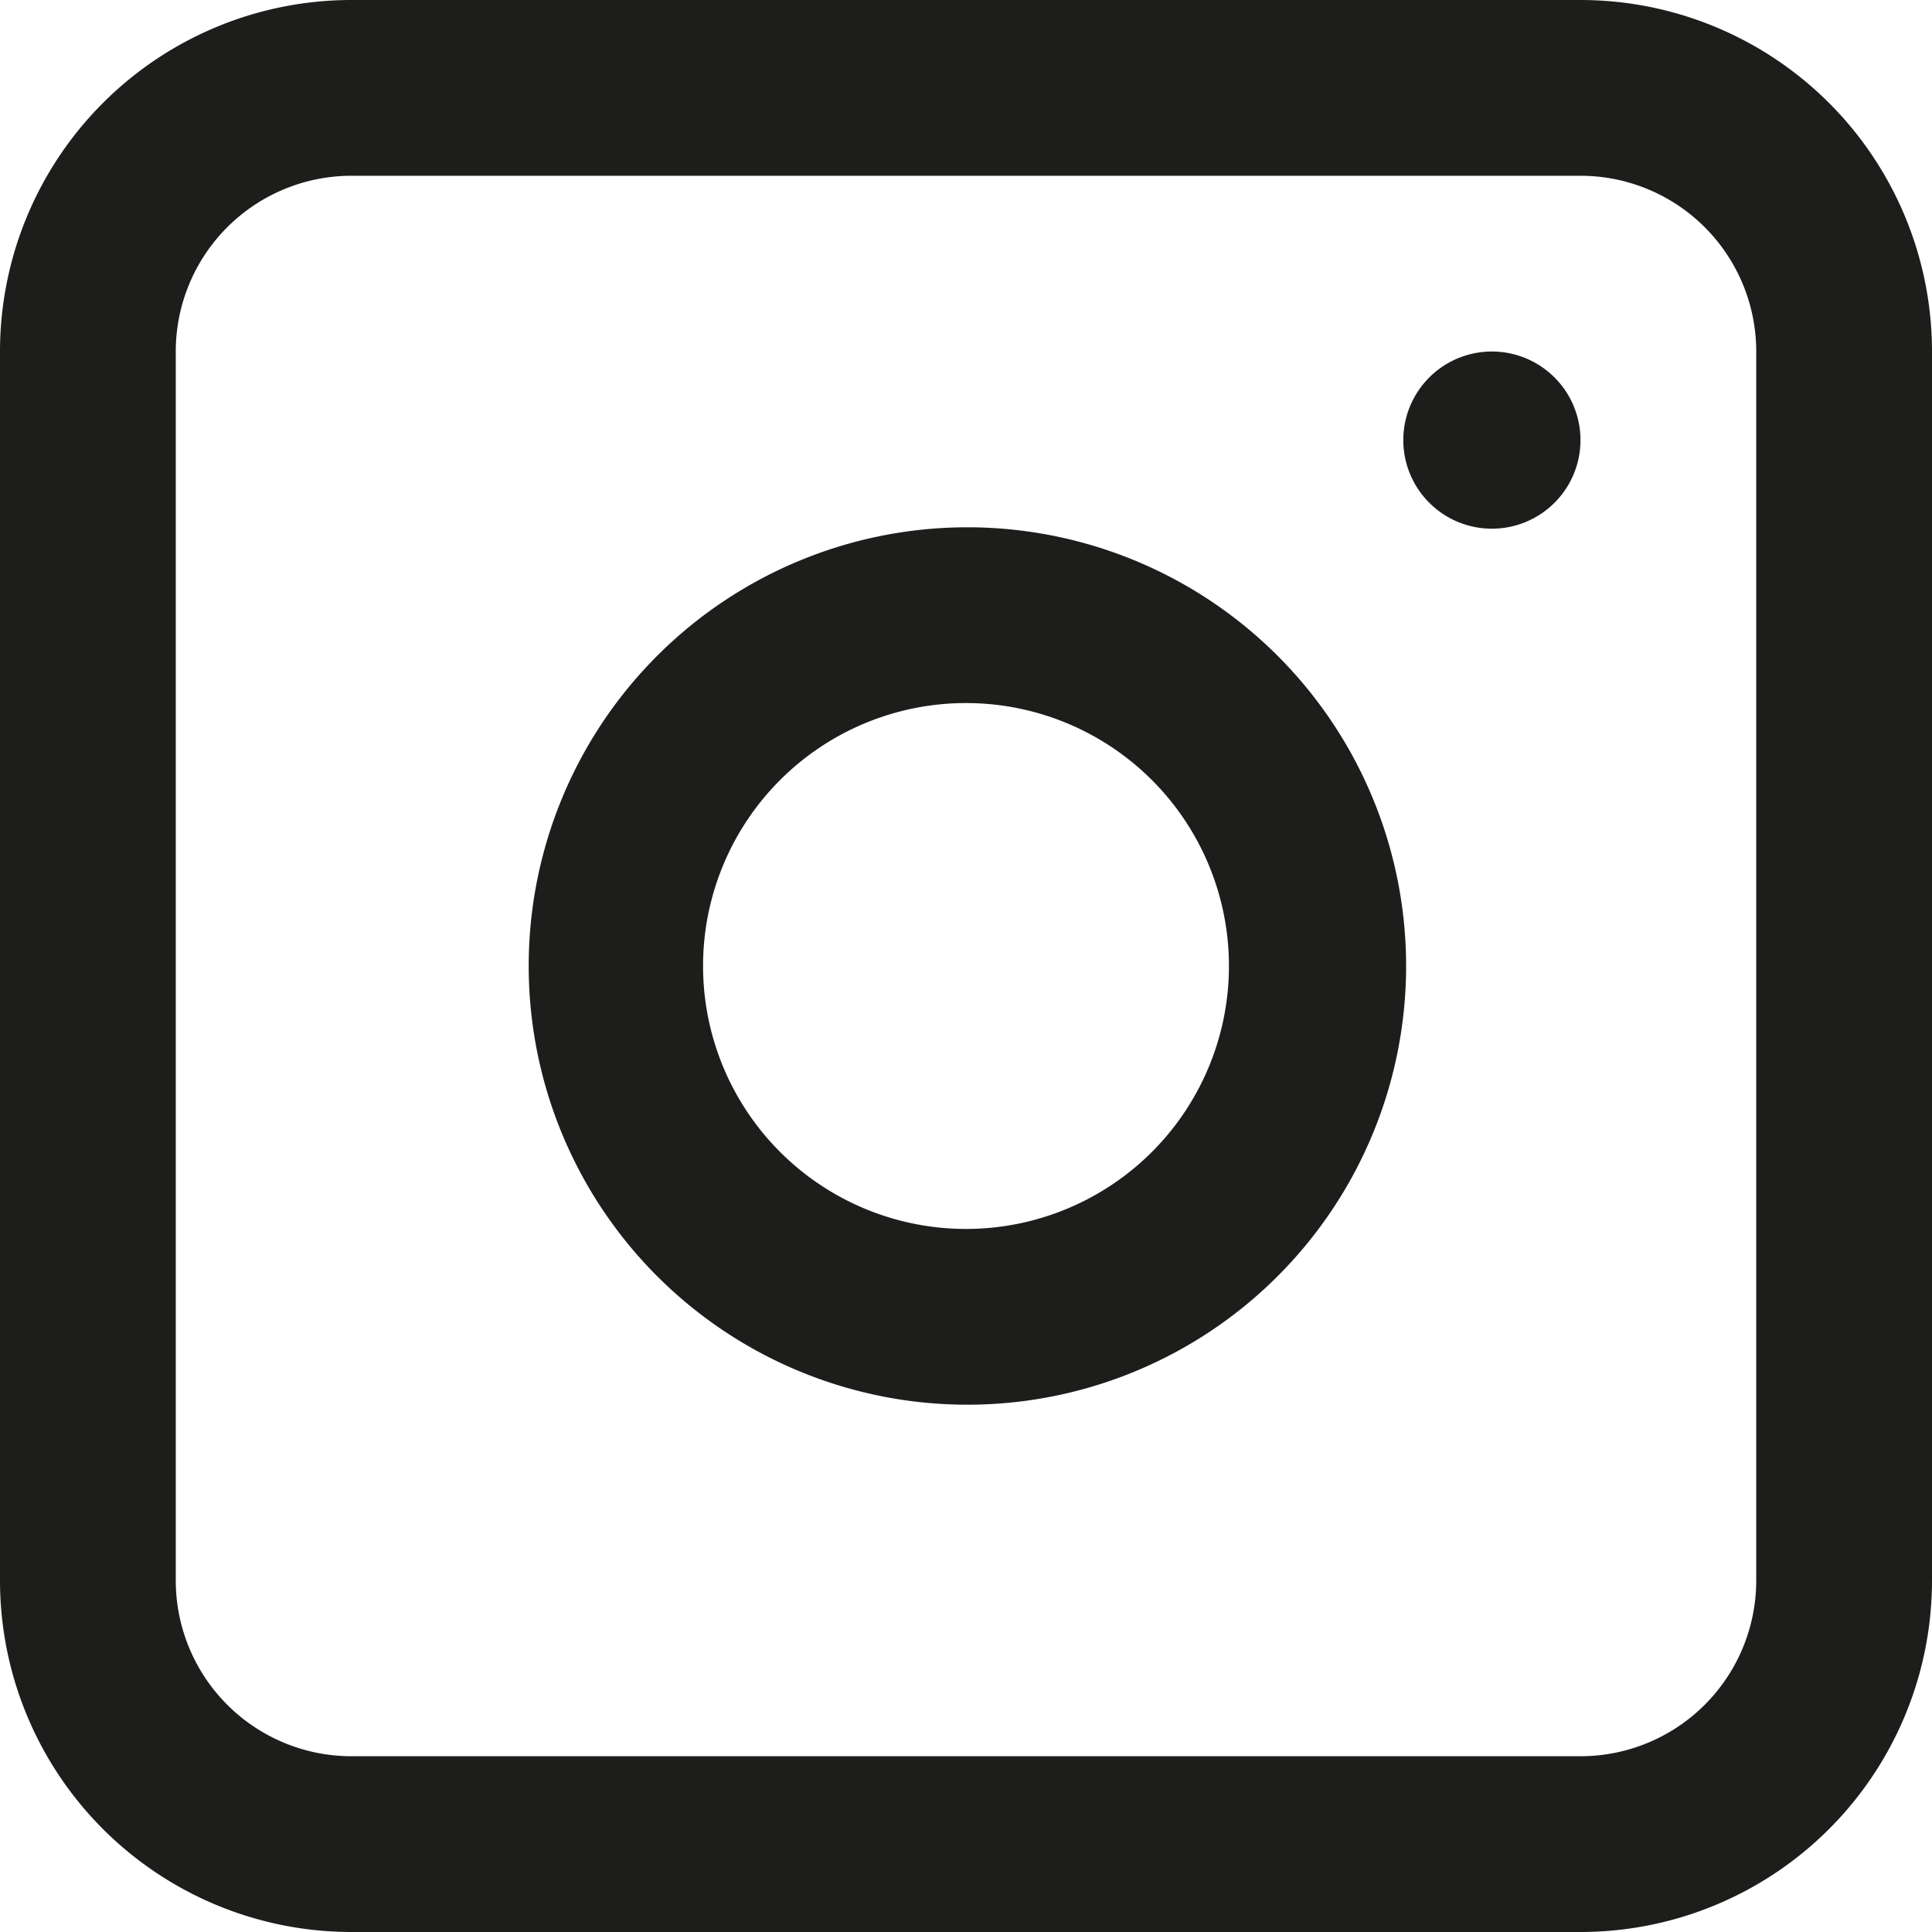
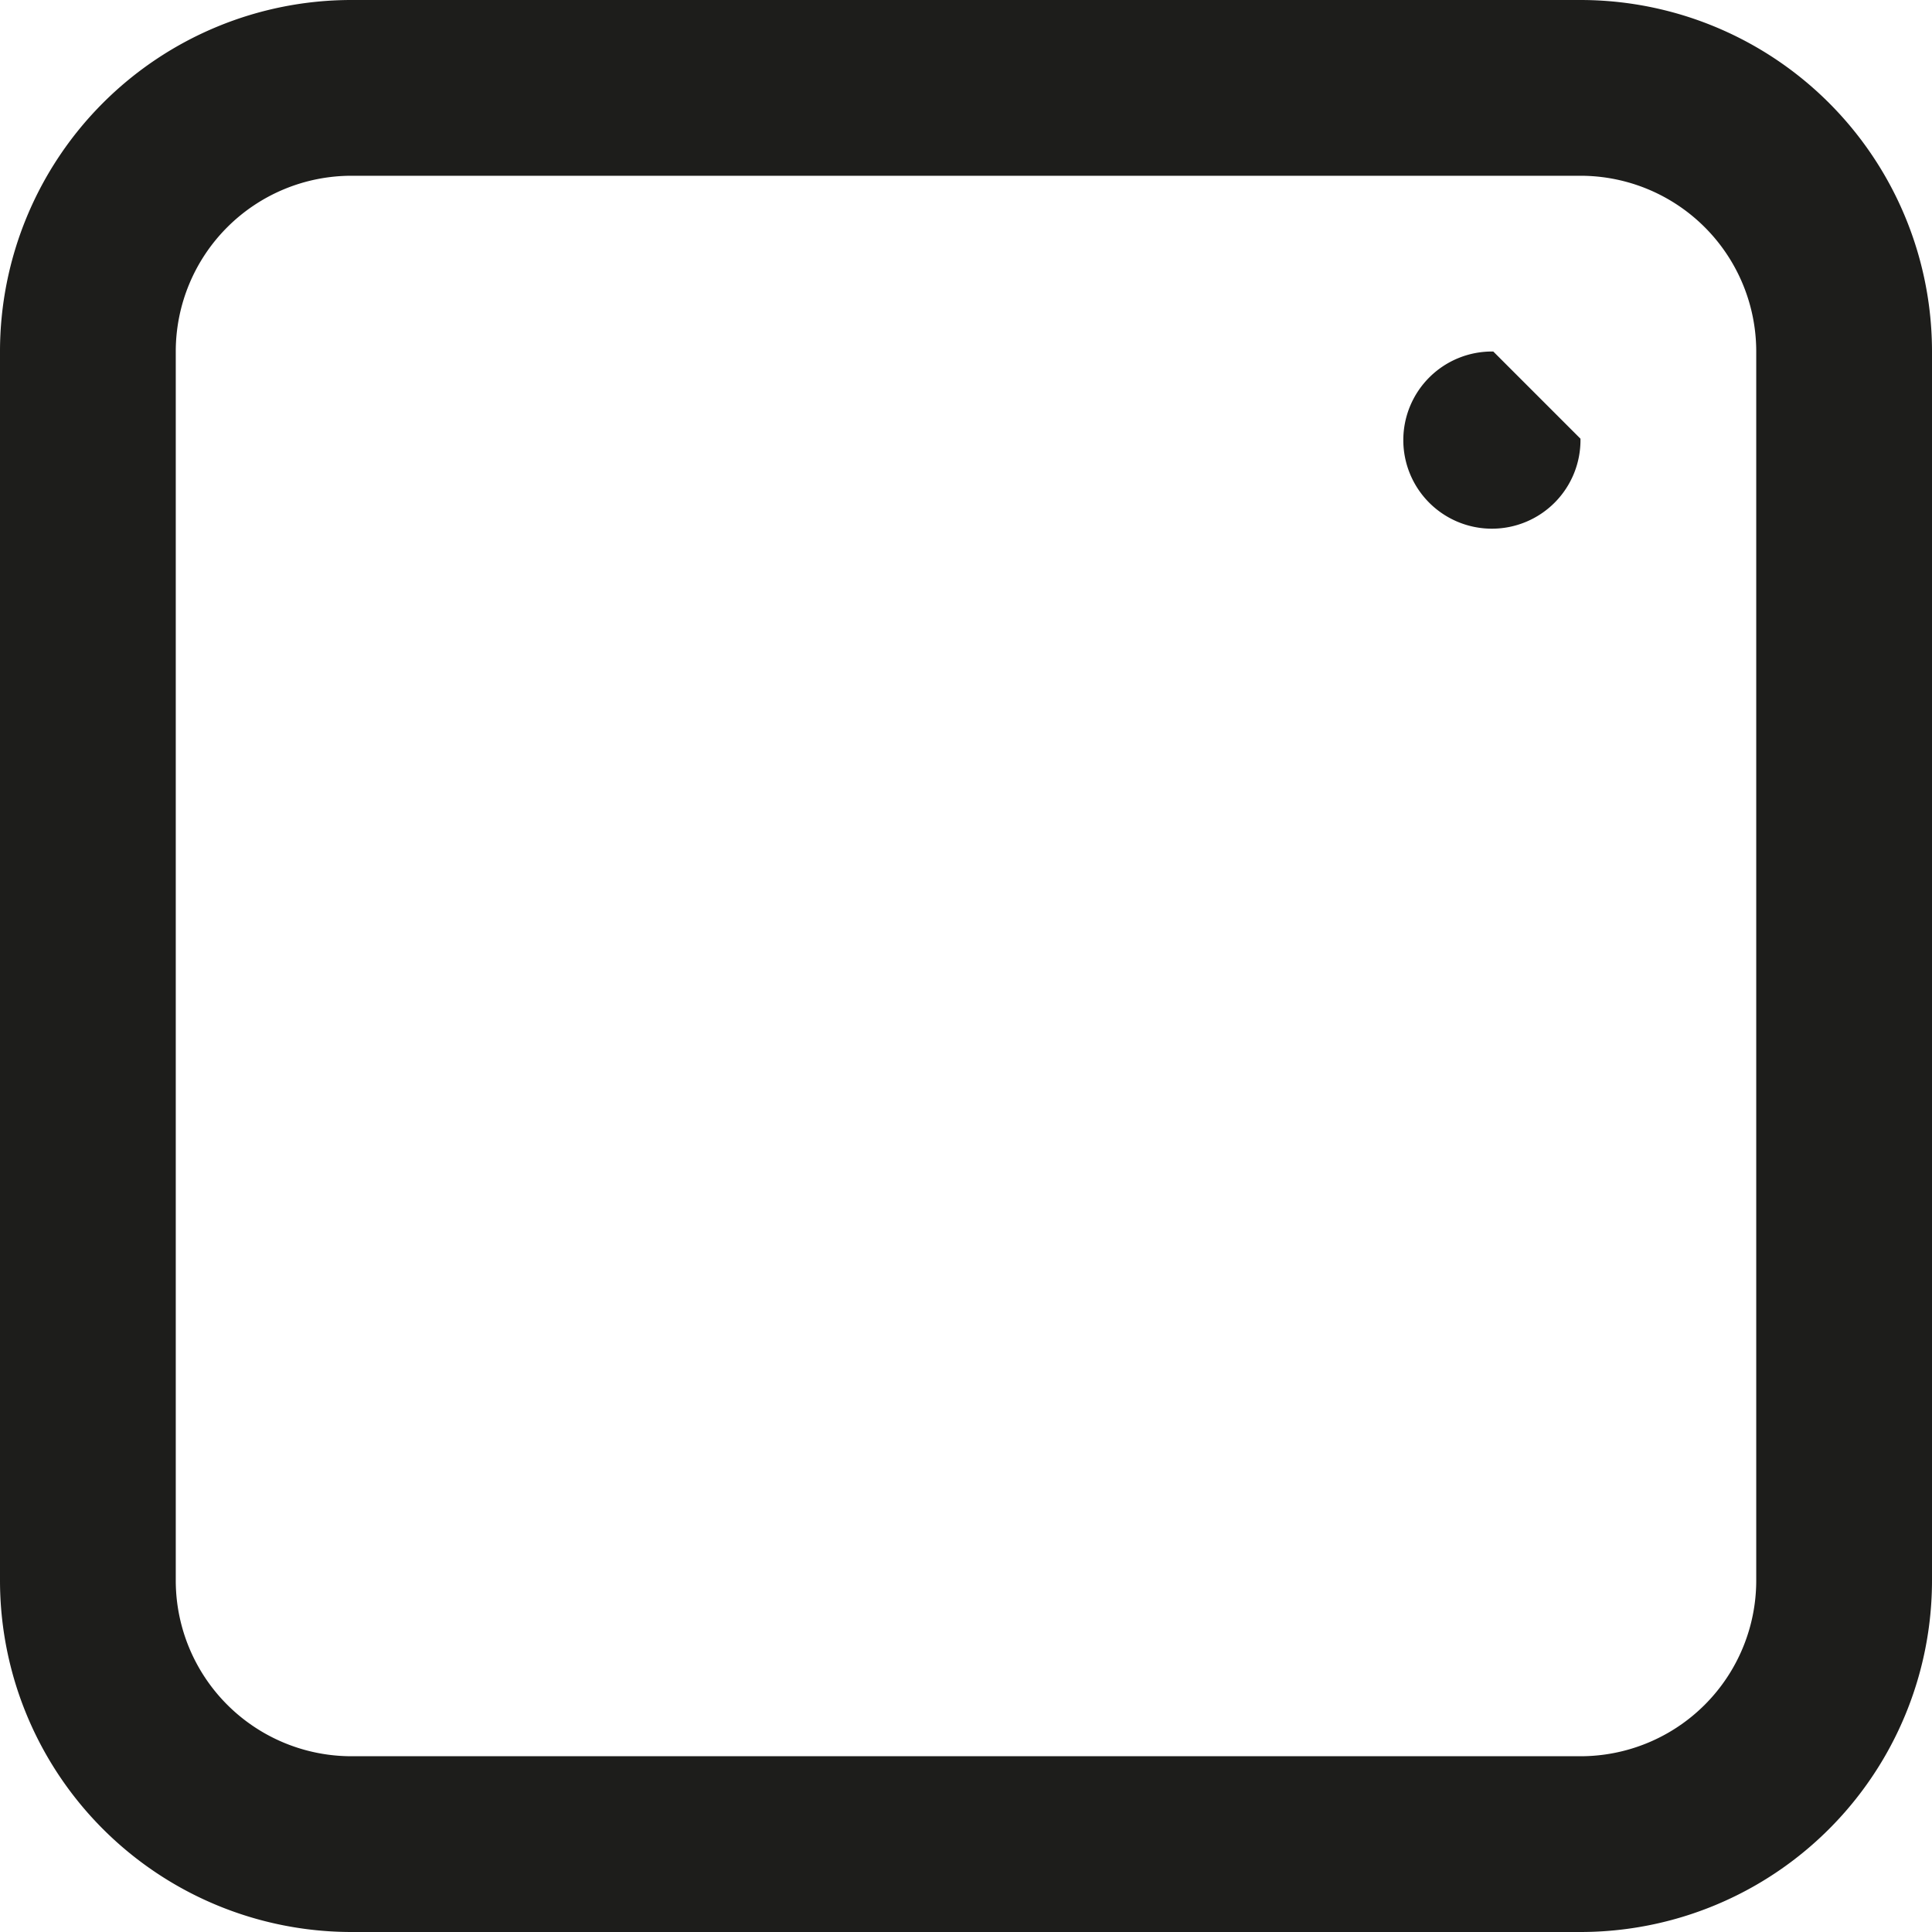
<svg xmlns="http://www.w3.org/2000/svg" viewBox="0 0 13.74 13.74">
  <defs>
    <style>.cls-1,.cls-2{fill:#1d1d1b;}.cls-1{fill-rule:evenodd;}</style>
  </defs>
  <g id="Слой_2" data-name="Слой 2">
    <g id="Слой_1-2" data-name="Слой 1">
-       <path class="cls-1" d="M6.87,3.75A3.12,3.12,0,1,0,10,6.87,3.12,3.12,0,0,0,6.87,3.75ZM5,6.87A1.87,1.87,0,1,0,6.87,5,1.87,1.87,0,0,0,5,6.87Z" />
-       <path class="cls-2" d="M10.62,2.5a.63.63,0,1,0,.62.62A.63.63,0,0,0,10.62,2.5Z" />
+       <path class="cls-2" d="M10.62,2.5a.63.63,0,1,0,.62.62Z" />
      <path class="cls-1" d="M2.5,0A2.5,2.5,0,0,0,0,2.5v8.74a2.5,2.5,0,0,0,2.5,2.5h8.74a2.5,2.5,0,0,0,2.5-2.5V2.5A2.5,2.5,0,0,0,11.24,0Zm8.74,1.25H2.5A1.25,1.25,0,0,0,1.25,2.5v8.74A1.25,1.25,0,0,0,2.5,12.49h8.74a1.25,1.25,0,0,0,1.25-1.25V2.5A1.25,1.25,0,0,0,11.24,1.25Z" />
    </g>
  </g>
</svg>